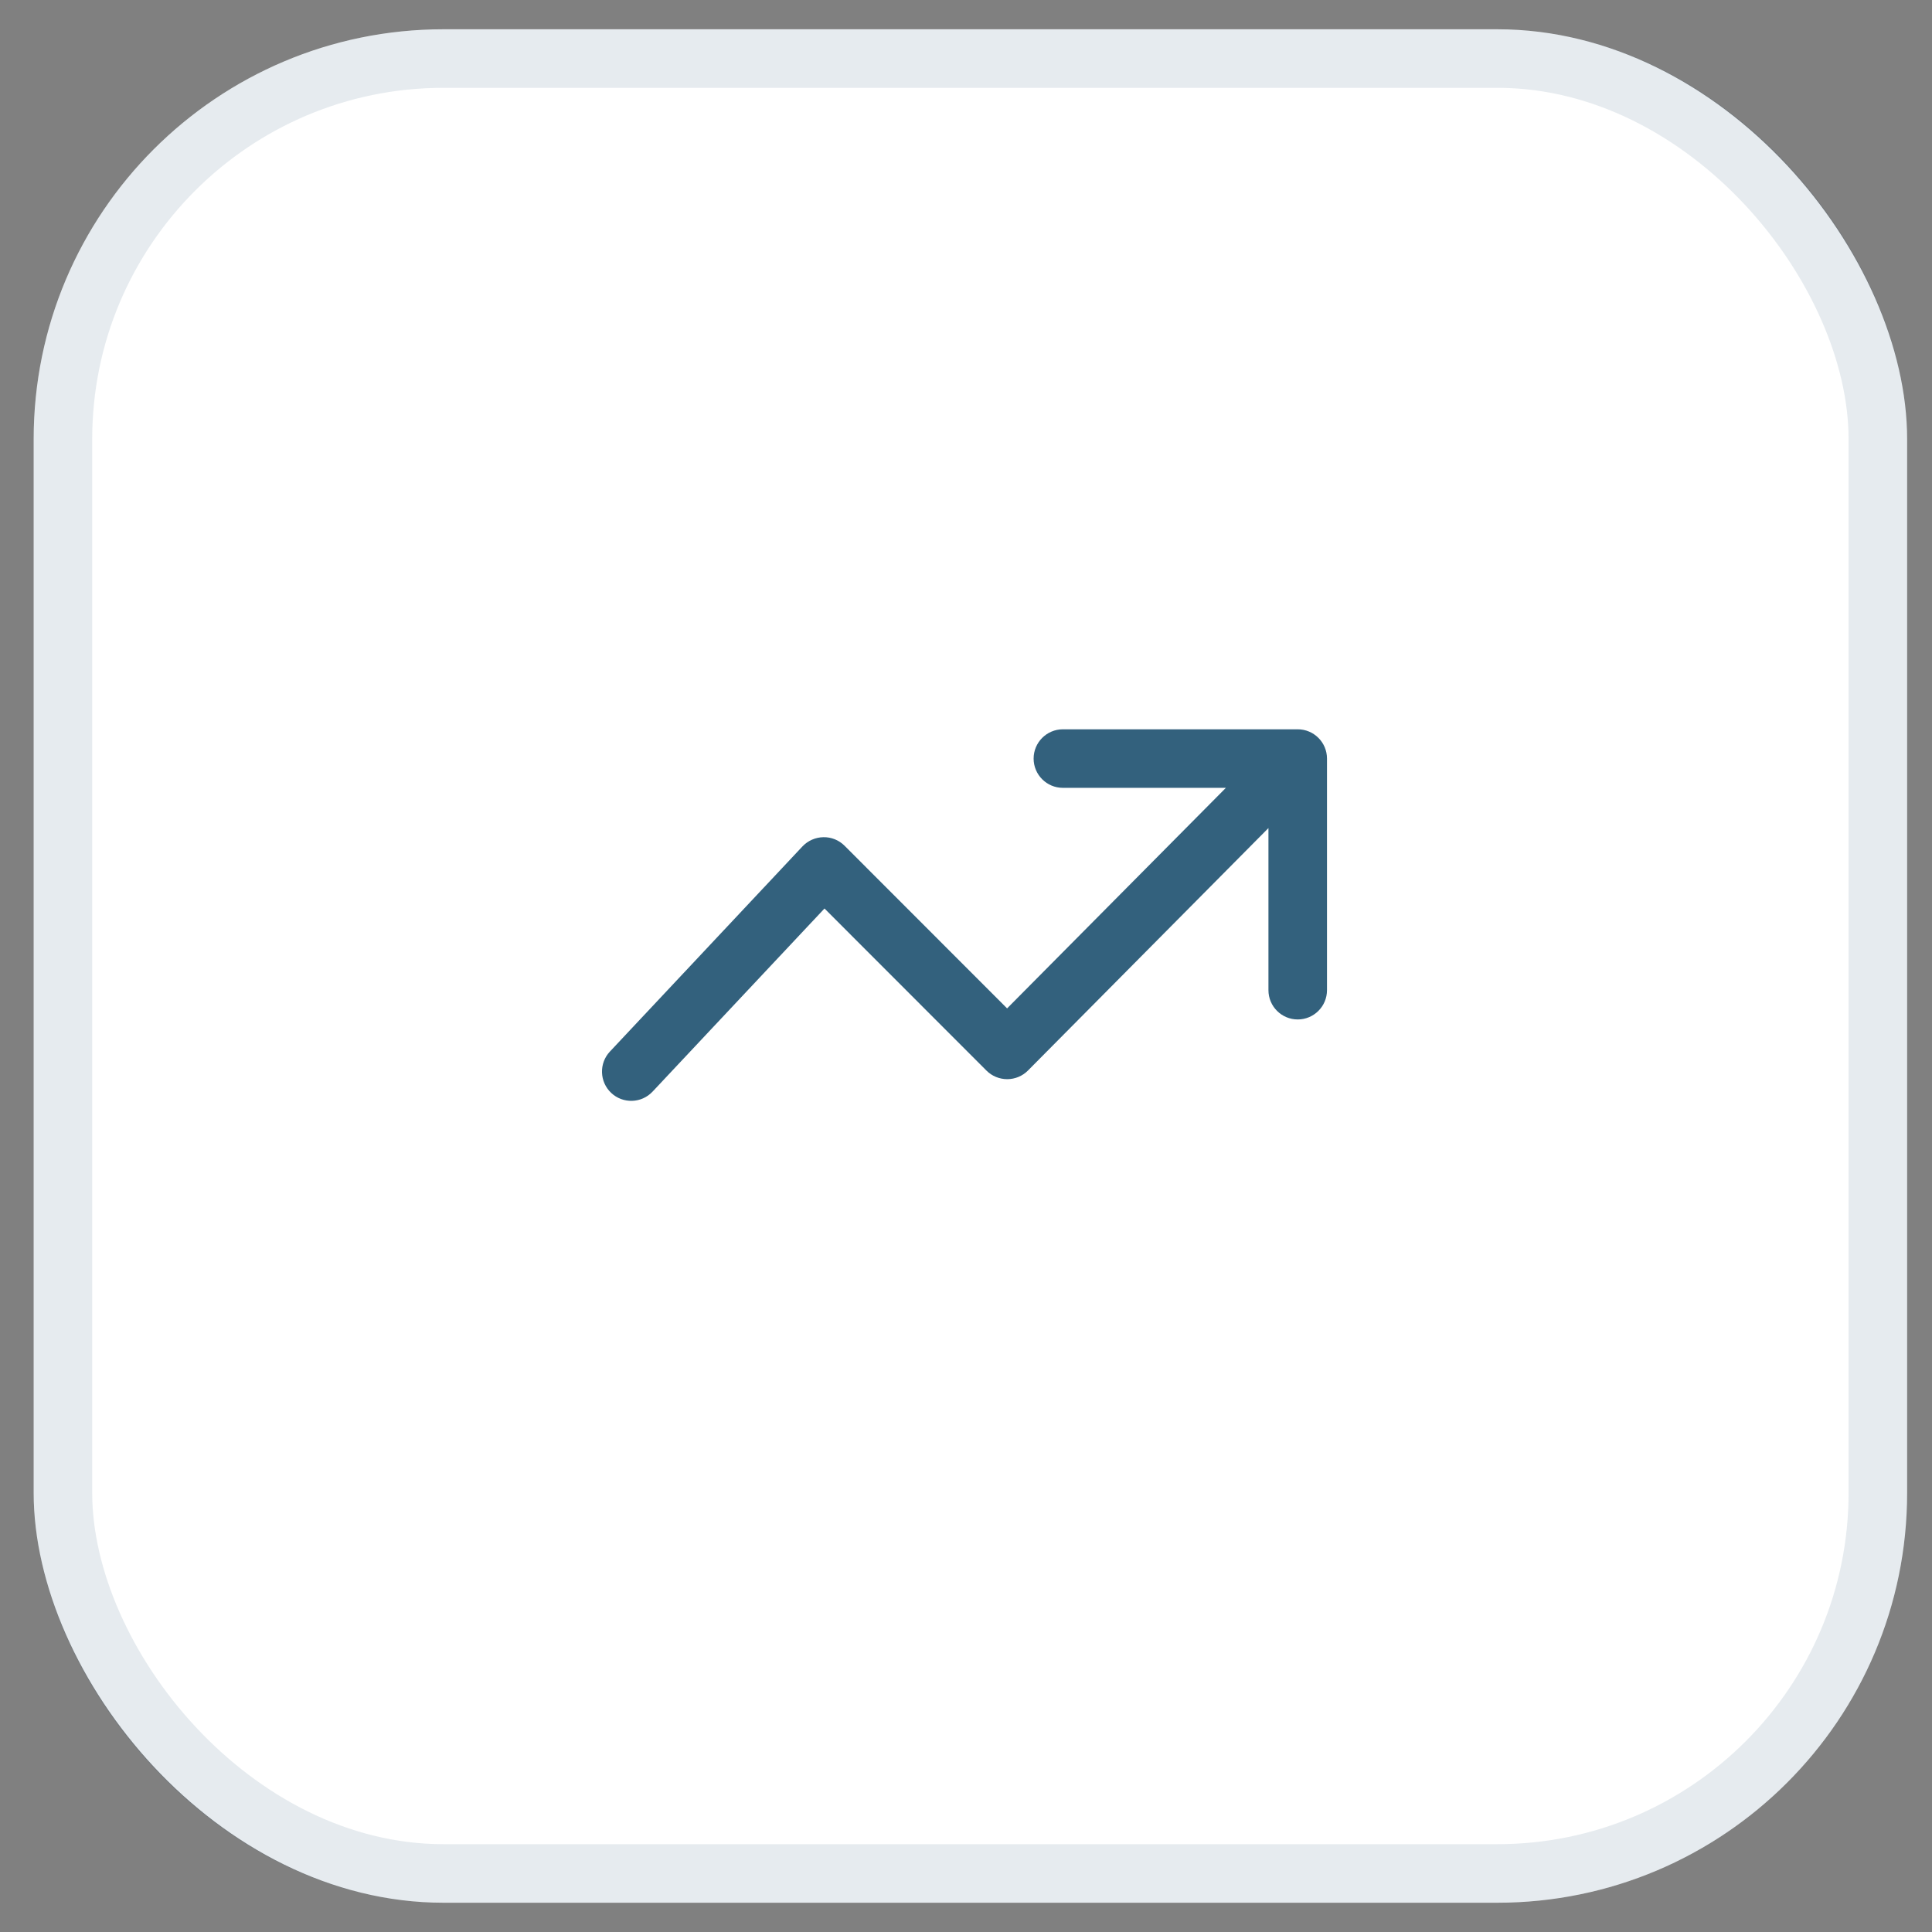
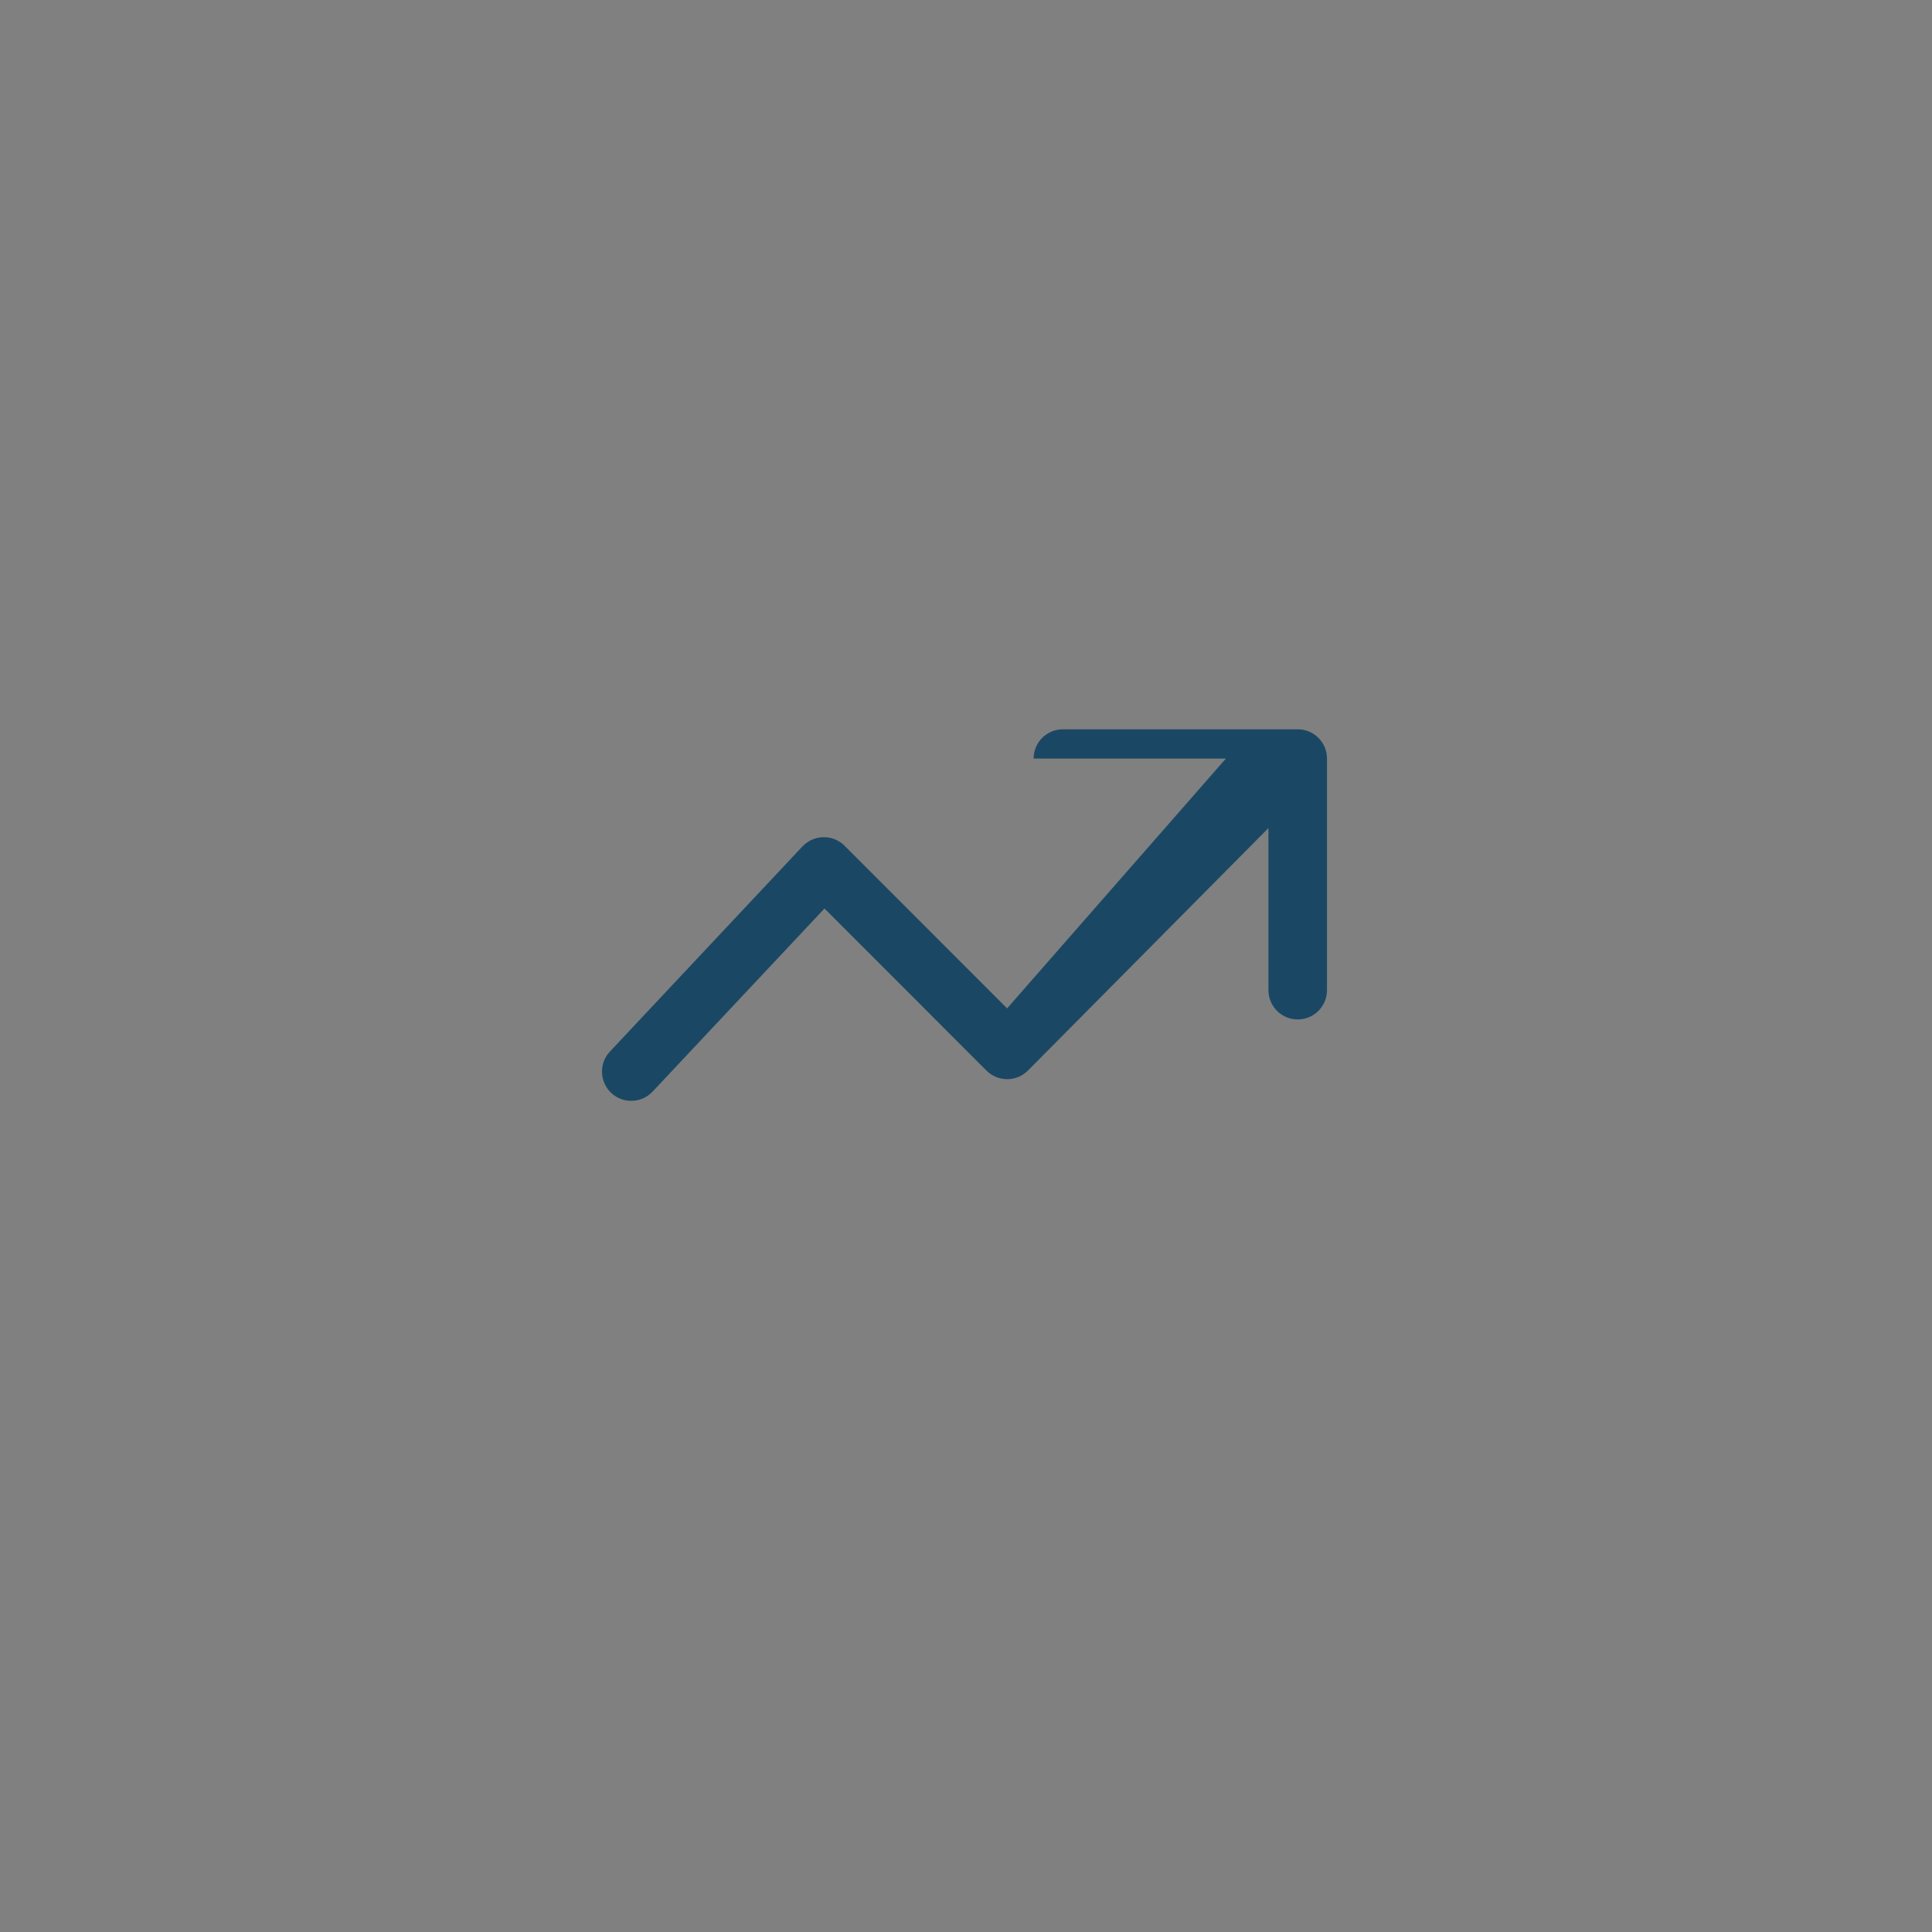
<svg xmlns="http://www.w3.org/2000/svg" width="33" height="33" viewBox="0 0 33 33" fill="none">
  <rect x="0" y="0" width="33" height="33" fill="#808080" stroke="none" />
-   <rect x="0.575" y="0.5" width="32" height="32" rx="7" fill="white" />
-   <path fill-rule="evenodd" clip-rule="evenodd" d="M18.155 12.457C17.879 12.457 17.655 12.681 17.655 12.957C17.655 13.233 17.879 13.457 18.155 13.457H20.939L17.202 17.224L14.426 14.446C14.33 14.35 14.2 14.297 14.064 14.3C13.929 14.302 13.8 14.359 13.707 14.457L10.418 17.961C10.229 18.162 10.239 18.479 10.44 18.668C10.641 18.857 10.958 18.847 11.147 18.645L14.083 15.518L16.85 18.287C16.944 18.381 17.072 18.433 17.204 18.433C17.337 18.433 17.465 18.38 17.559 18.285L21.666 14.144V16.913C21.666 17.189 21.89 17.413 22.166 17.413C22.442 17.413 22.666 17.189 22.666 16.913V12.957C22.666 12.681 22.442 12.457 22.166 12.457H18.155Z" fill="#003A5D" fill-opacity="0.8" />
-   <rect x="1.075" y="1" width="31" height="31" rx="6.5" stroke="#003A5D" stroke-opacity="0.1" />
+   <path fill-rule="evenodd" clip-rule="evenodd" d="M18.155 12.457C17.879 12.457 17.655 12.681 17.655 12.957H20.939L17.202 17.224L14.426 14.446C14.33 14.35 14.2 14.297 14.064 14.3C13.929 14.302 13.8 14.359 13.707 14.457L10.418 17.961C10.229 18.162 10.239 18.479 10.44 18.668C10.641 18.857 10.958 18.847 11.147 18.645L14.083 15.518L16.85 18.287C16.944 18.381 17.072 18.433 17.204 18.433C17.337 18.433 17.465 18.38 17.559 18.285L21.666 14.144V16.913C21.666 17.189 21.89 17.413 22.166 17.413C22.442 17.413 22.666 17.189 22.666 16.913V12.957C22.666 12.681 22.442 12.457 22.166 12.457H18.155Z" fill="#003A5D" fill-opacity="0.8" />
</svg>